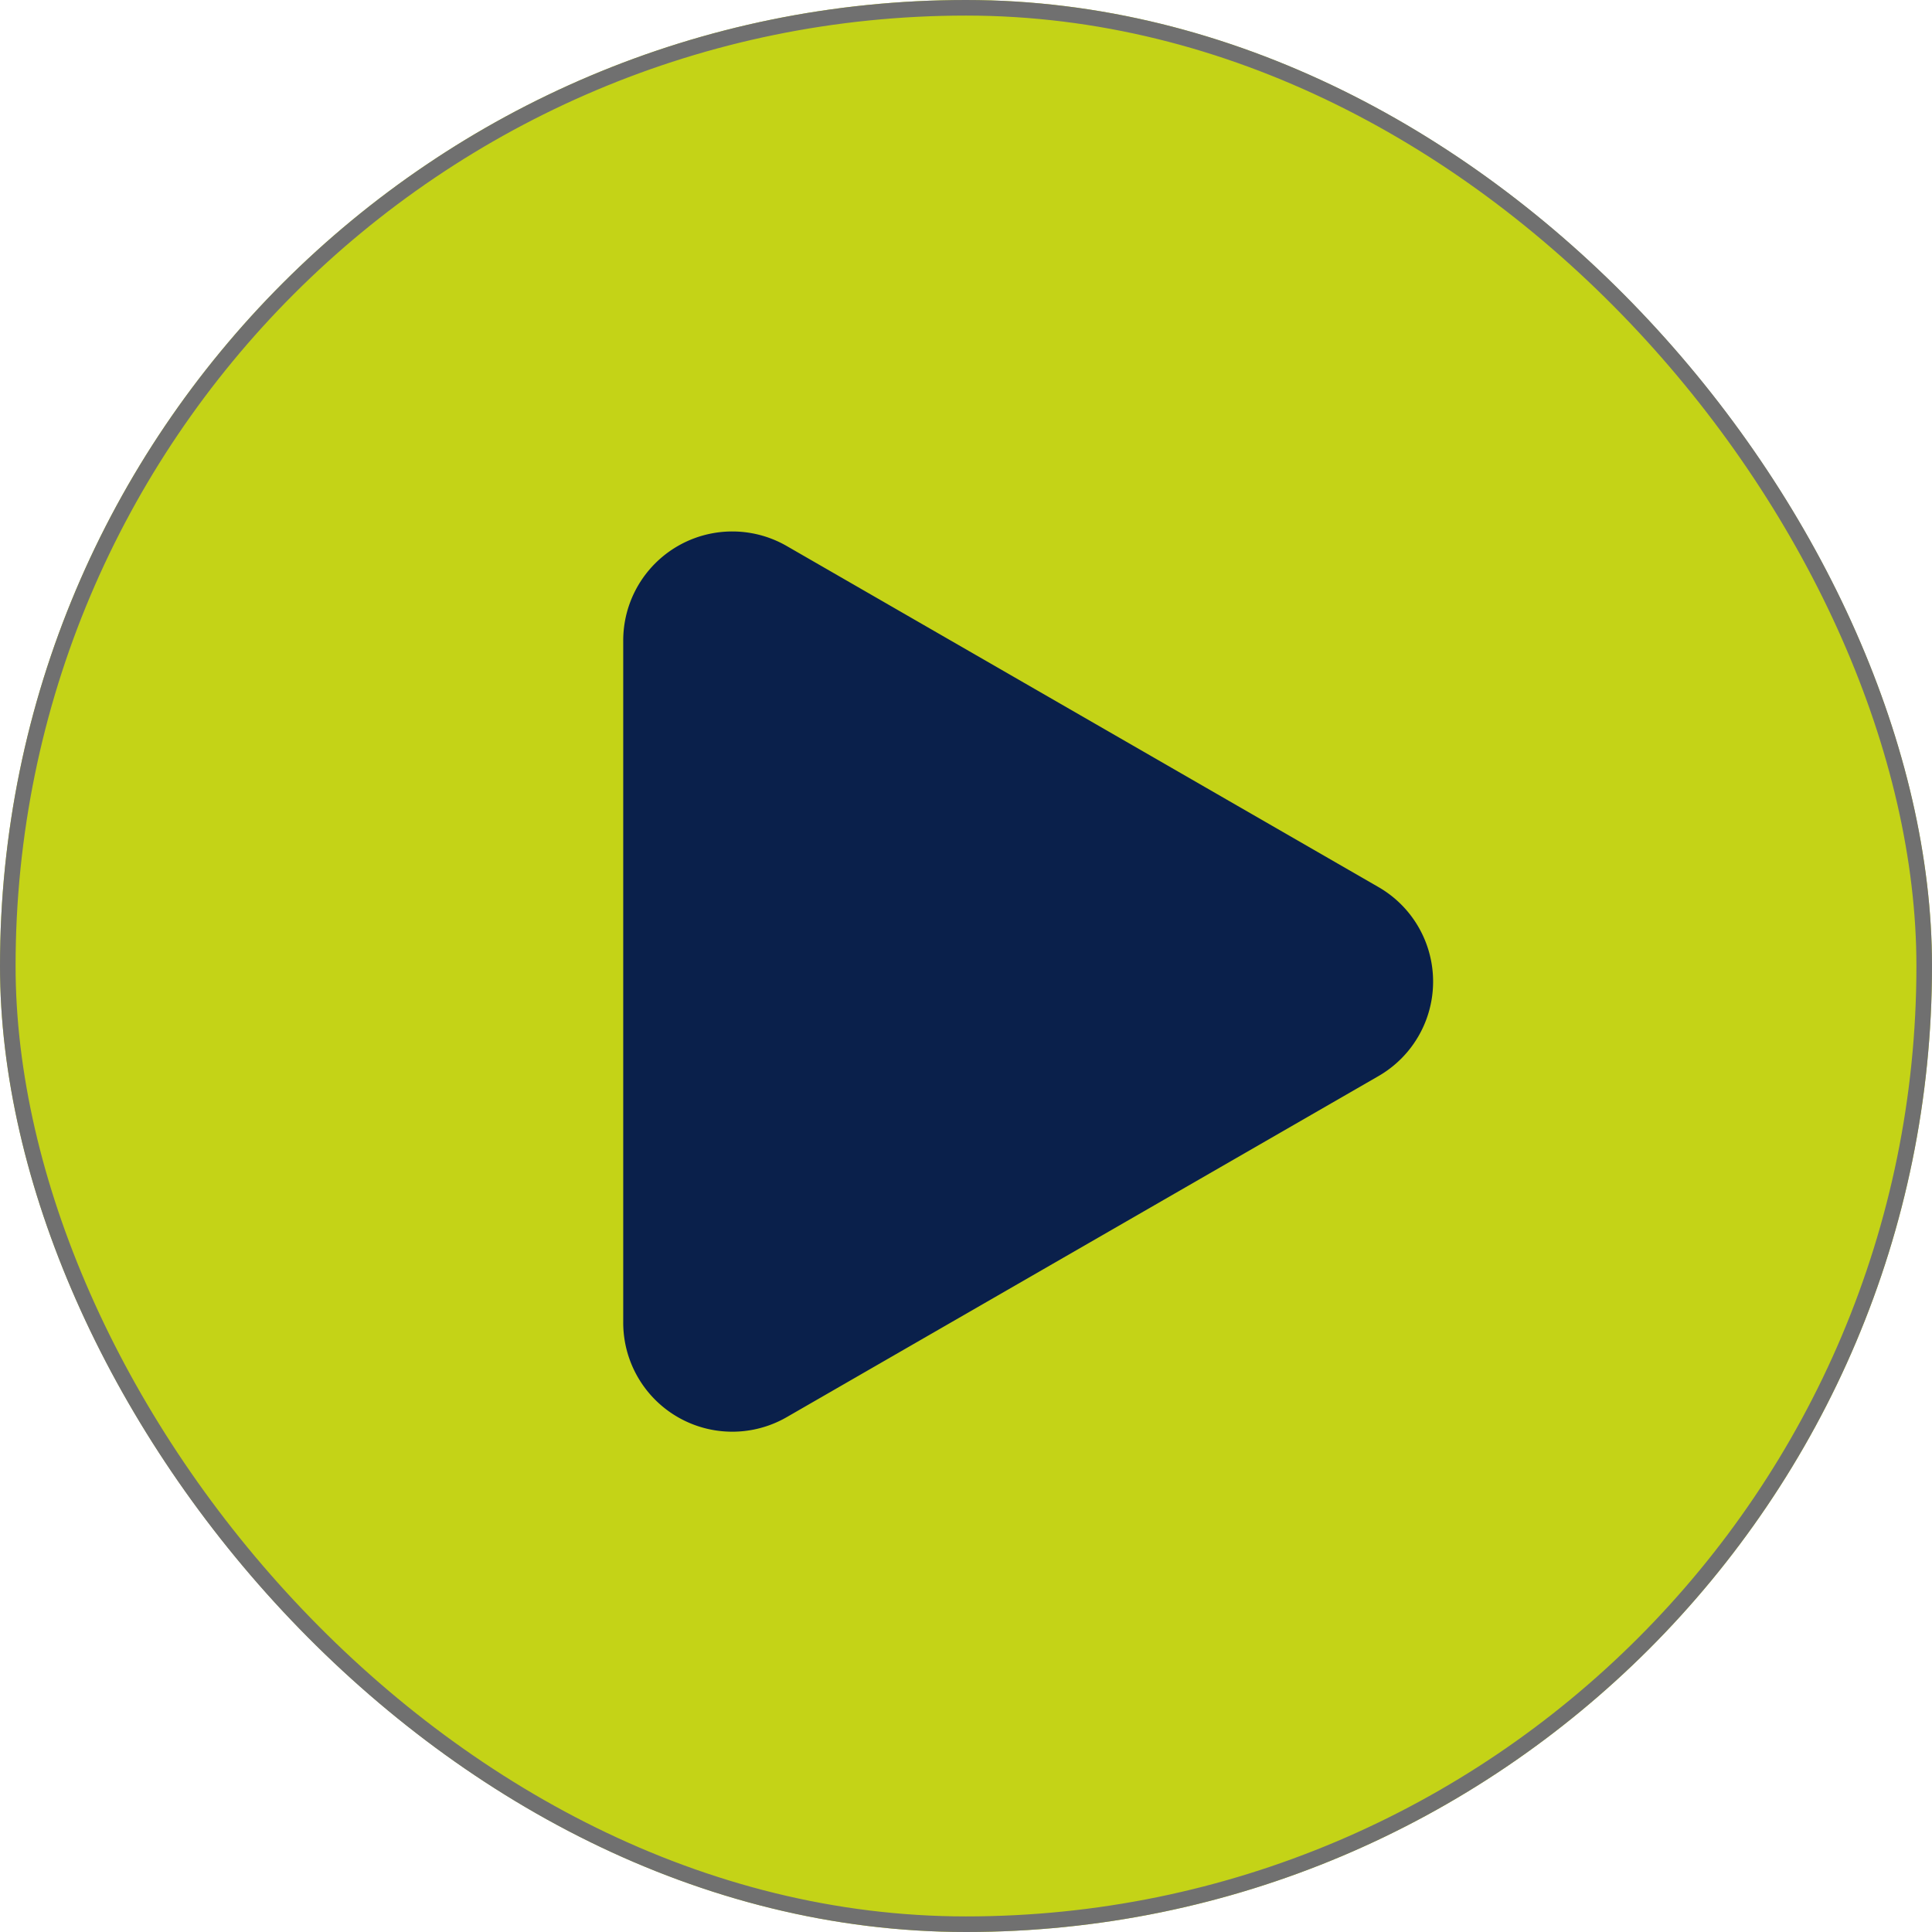
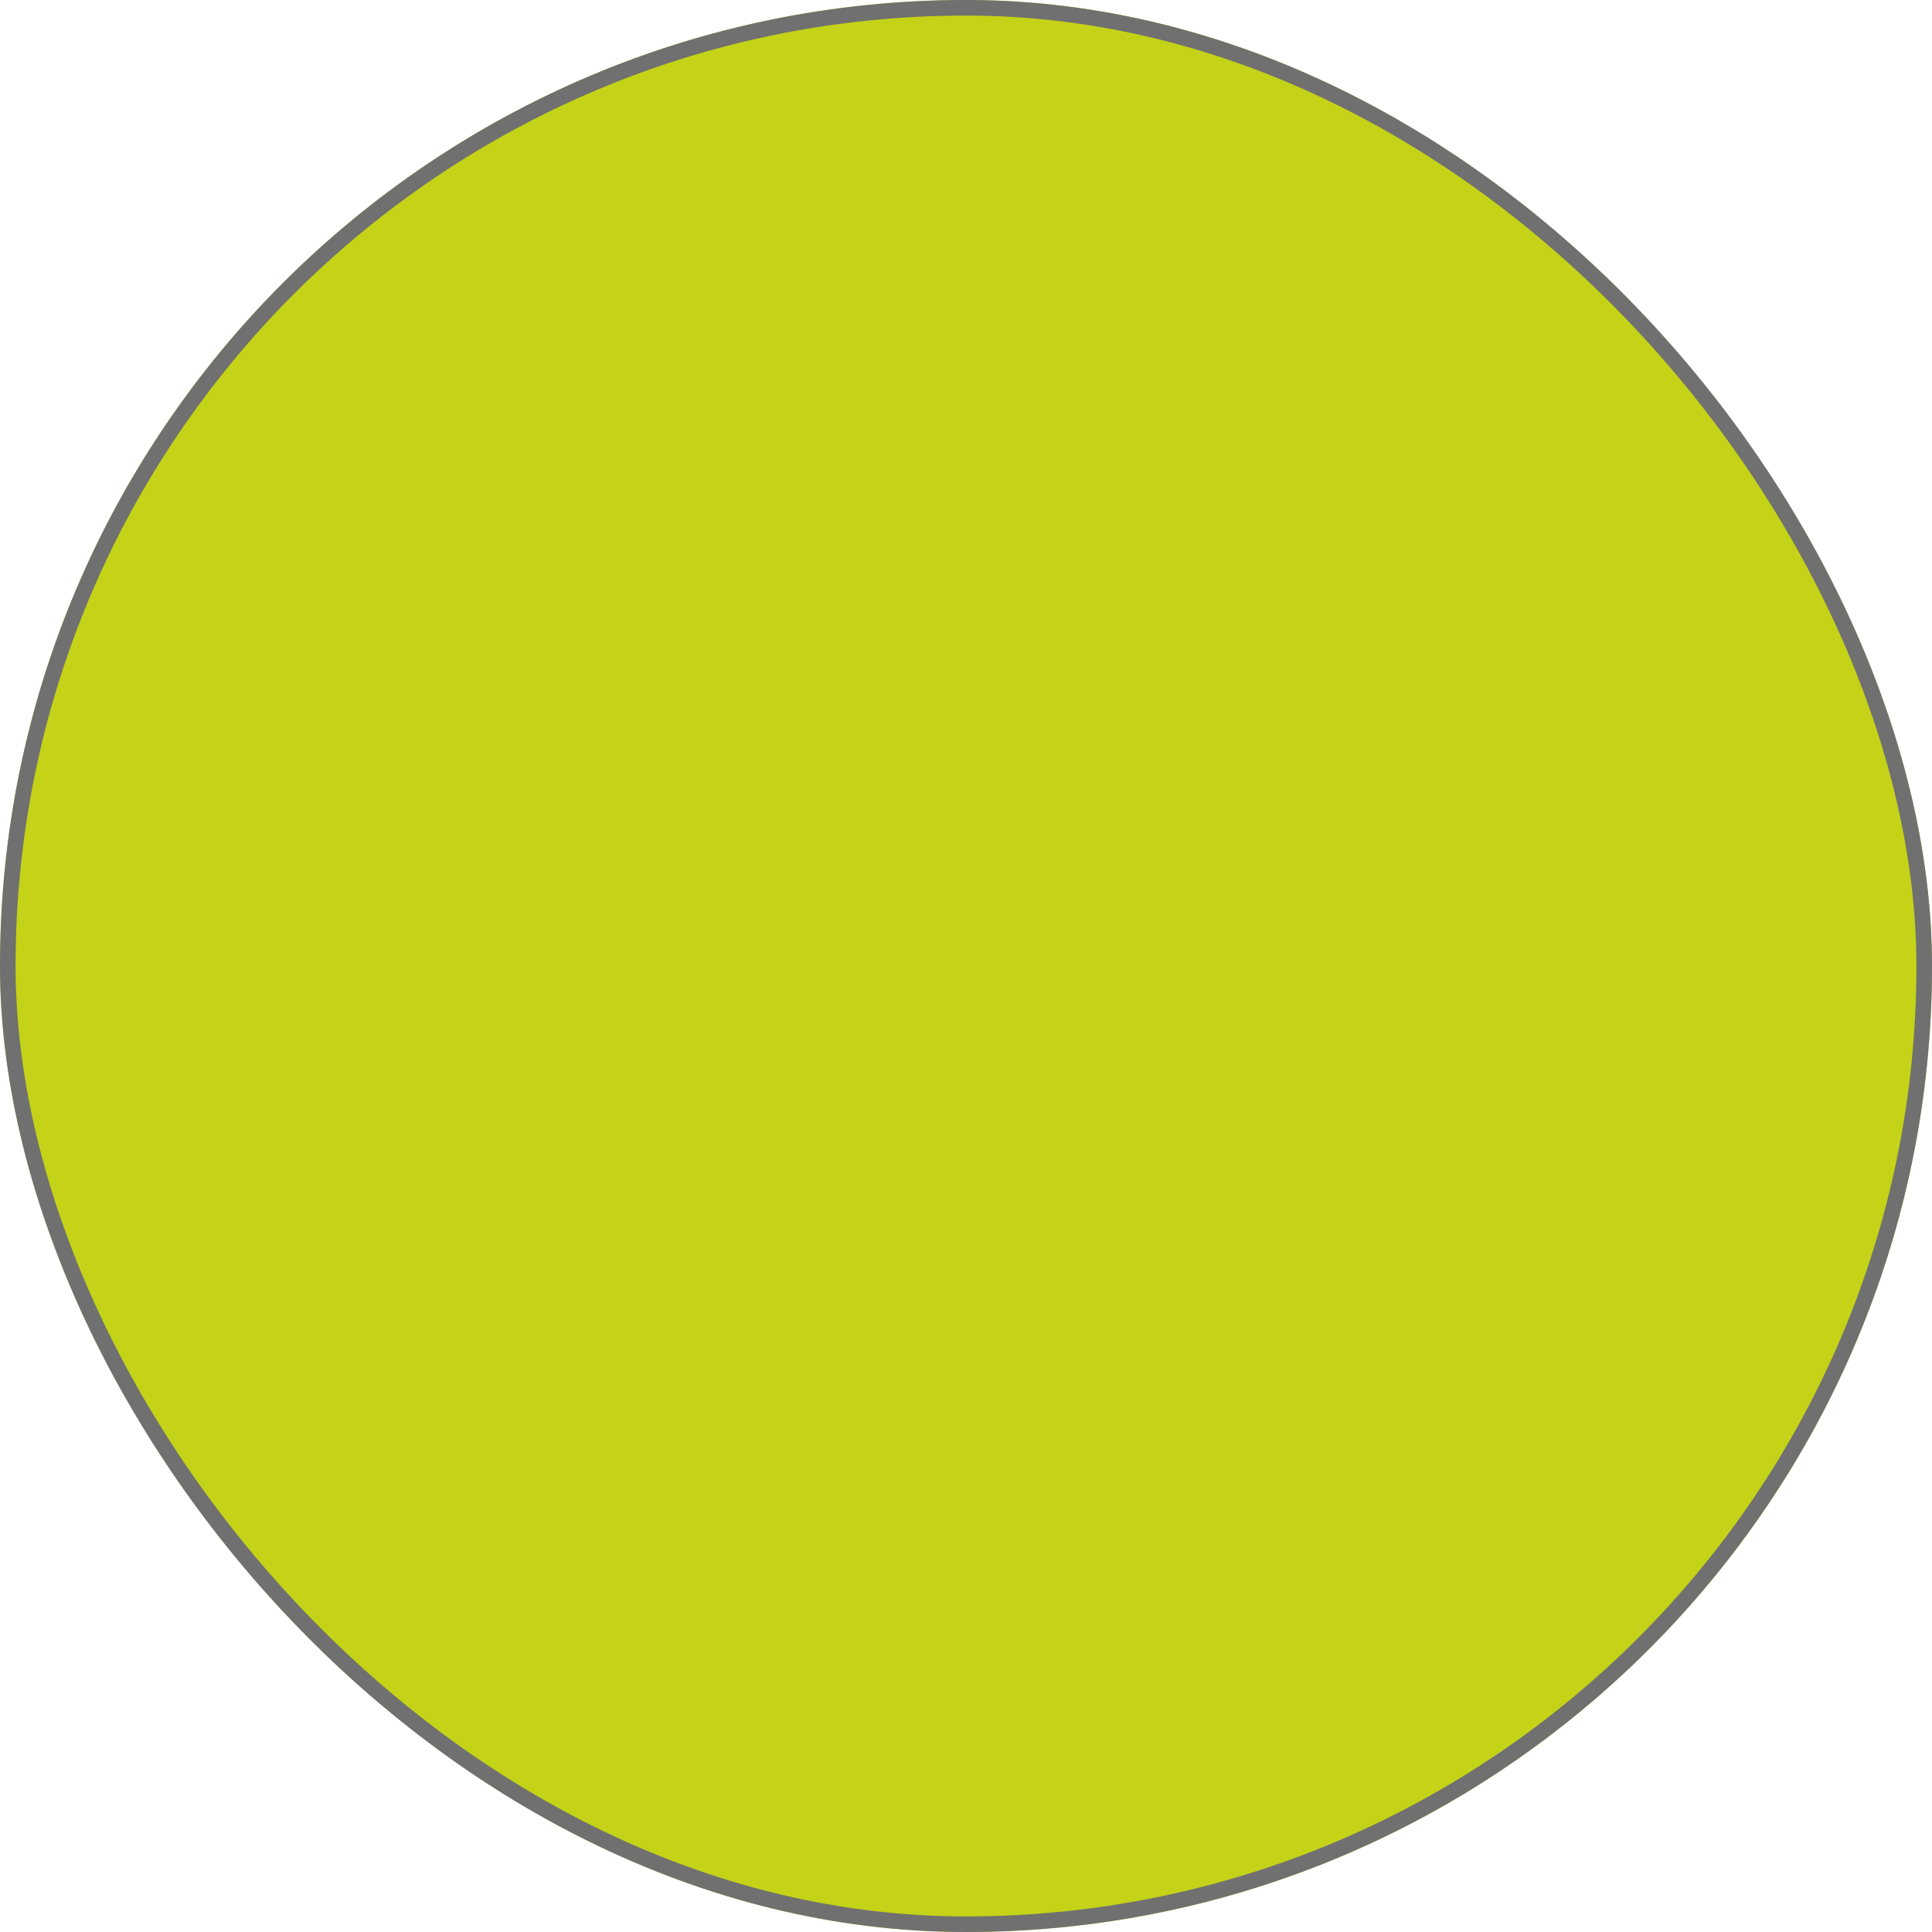
<svg xmlns="http://www.w3.org/2000/svg" width="124" height="124" viewBox="0 0 124 124">
  <g transform="translate(-621 -996)">
    <g transform="translate(621 996)" fill="#c4d317" stroke="#707070" stroke-width="1">
      <rect width="124" height="124" rx="62" stroke="none" />
      <rect x="0.5" y="0.5" width="123" height="123" rx="61.5" fill="none" />
    </g>
-     <path d="M27.935,10.525a7,7,0,0,1,12.13,0L61.952,48.5A7,7,0,0,1,55.887,59H12.113A7,7,0,0,1,6.048,48.5Z" transform="translate(720 1025) rotate(90)" fill="#0a204b" />
  </g>
</svg>